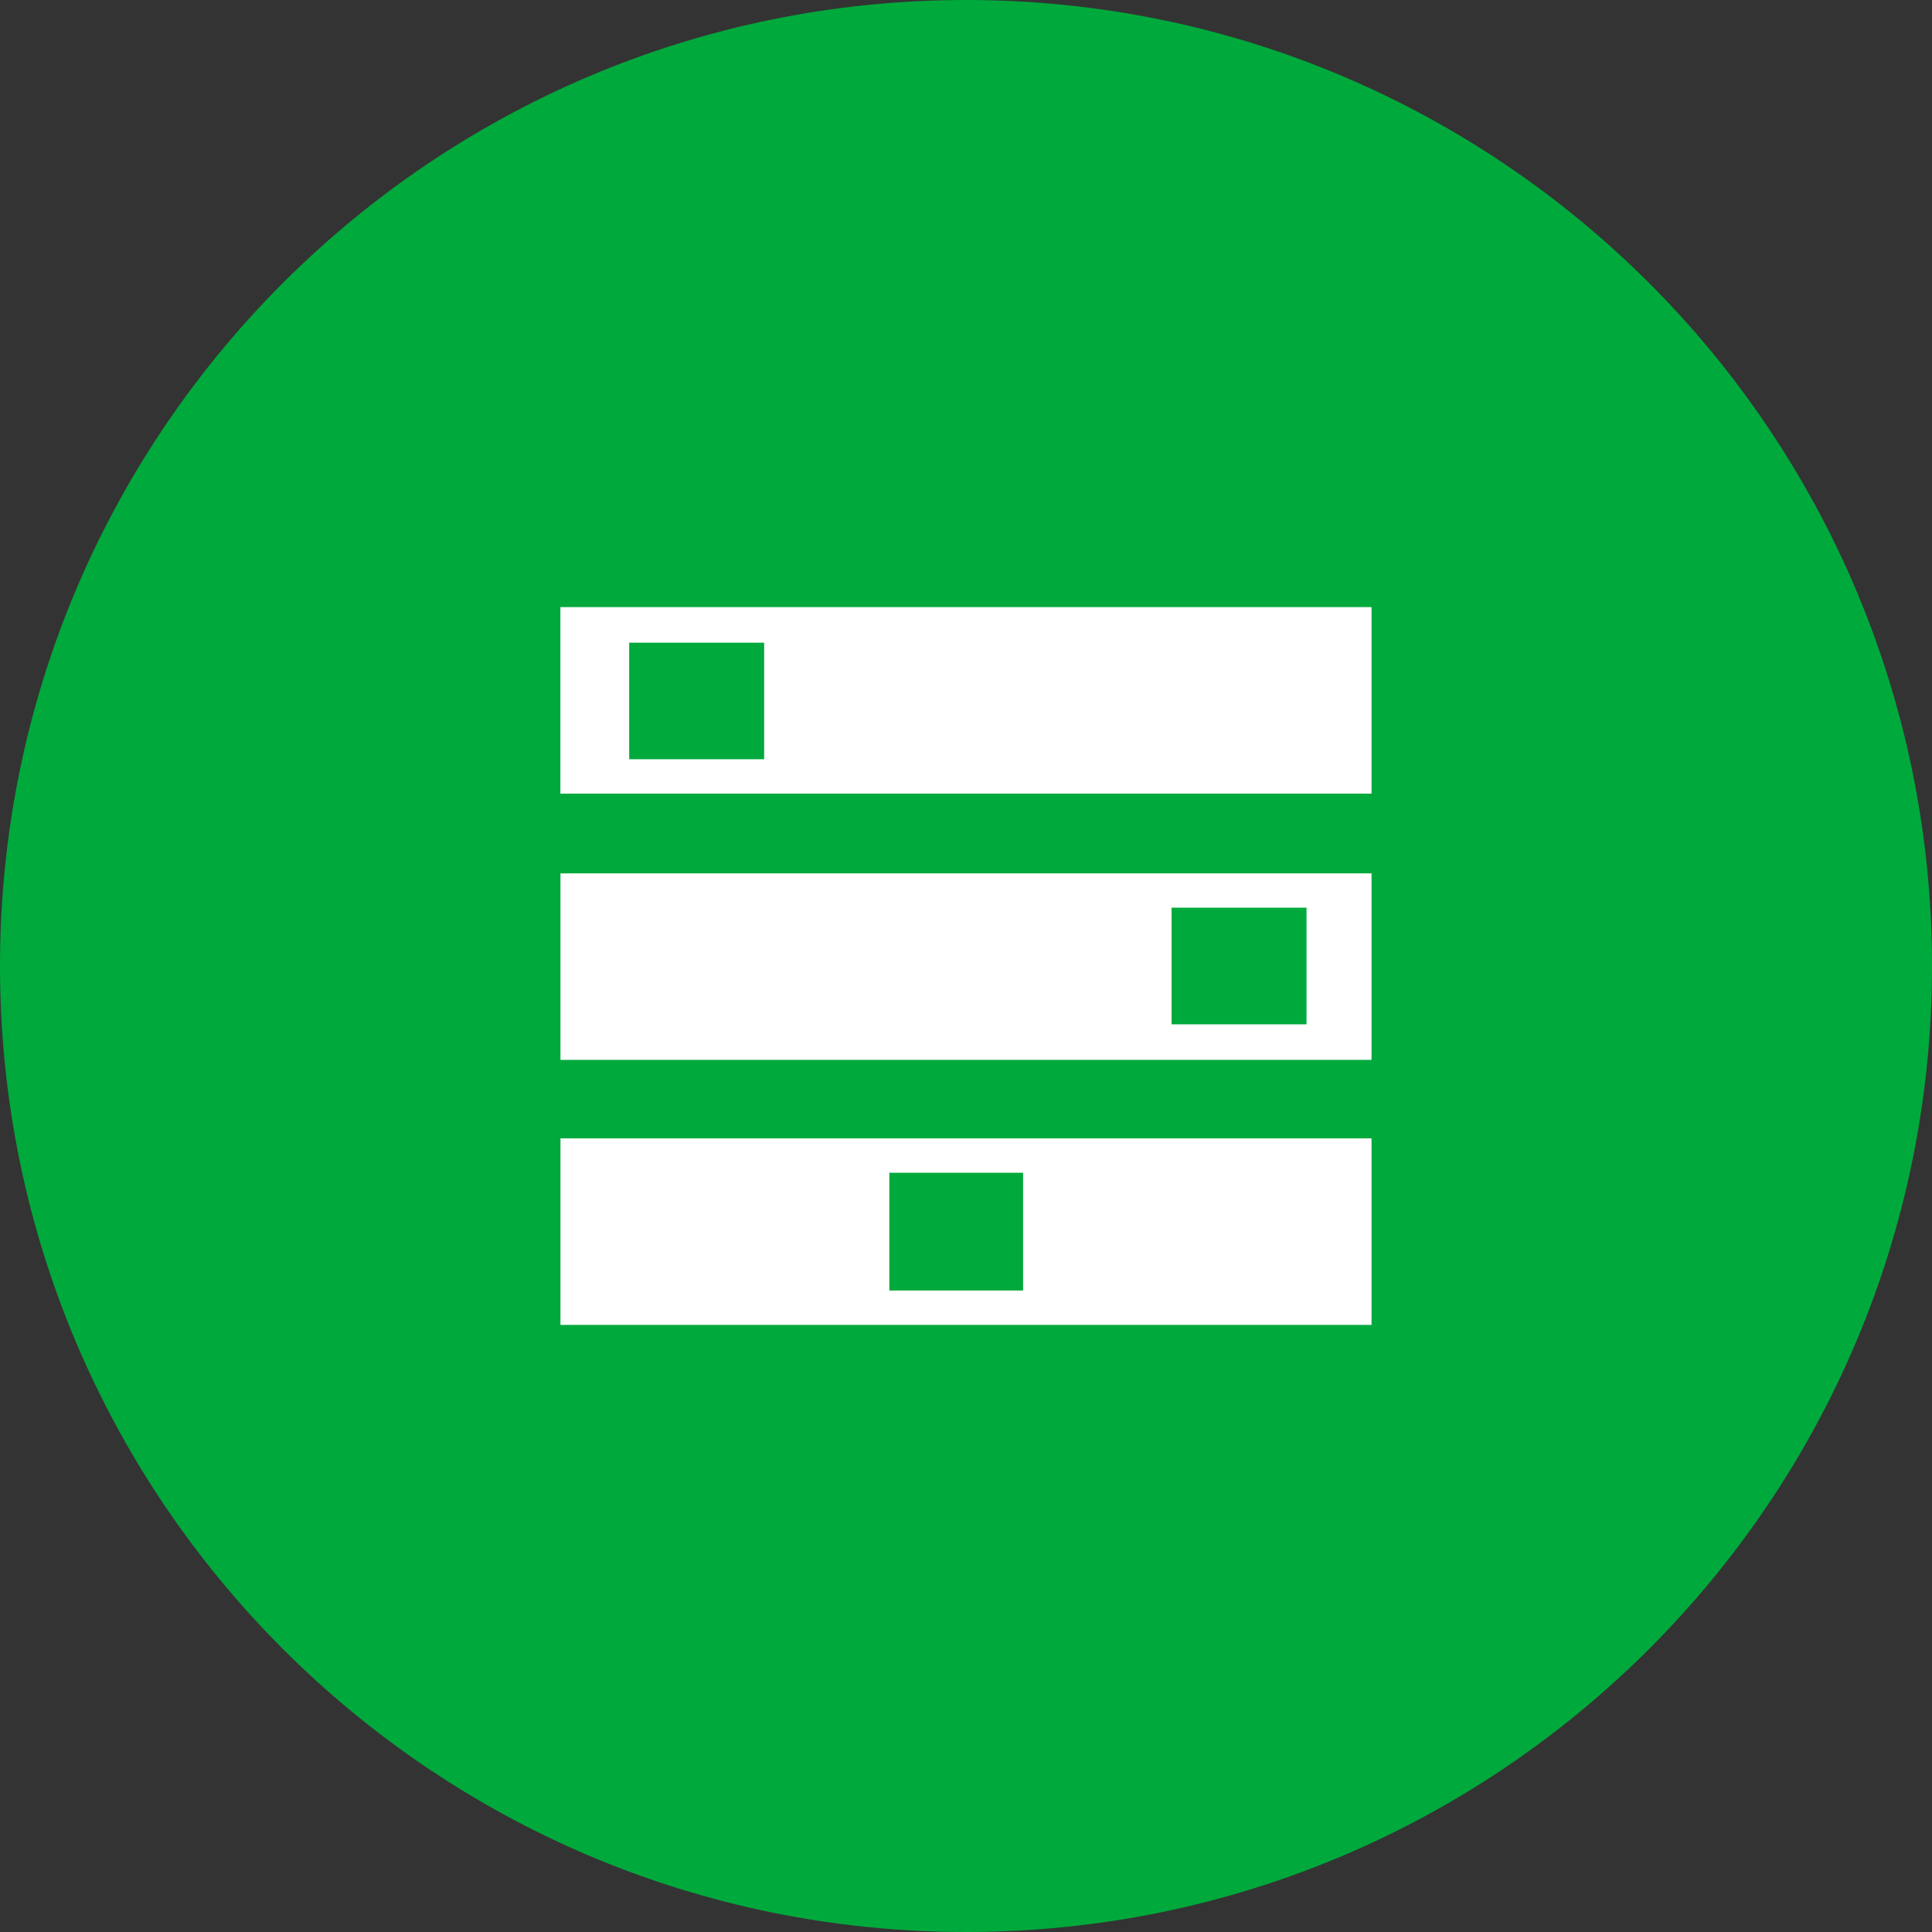
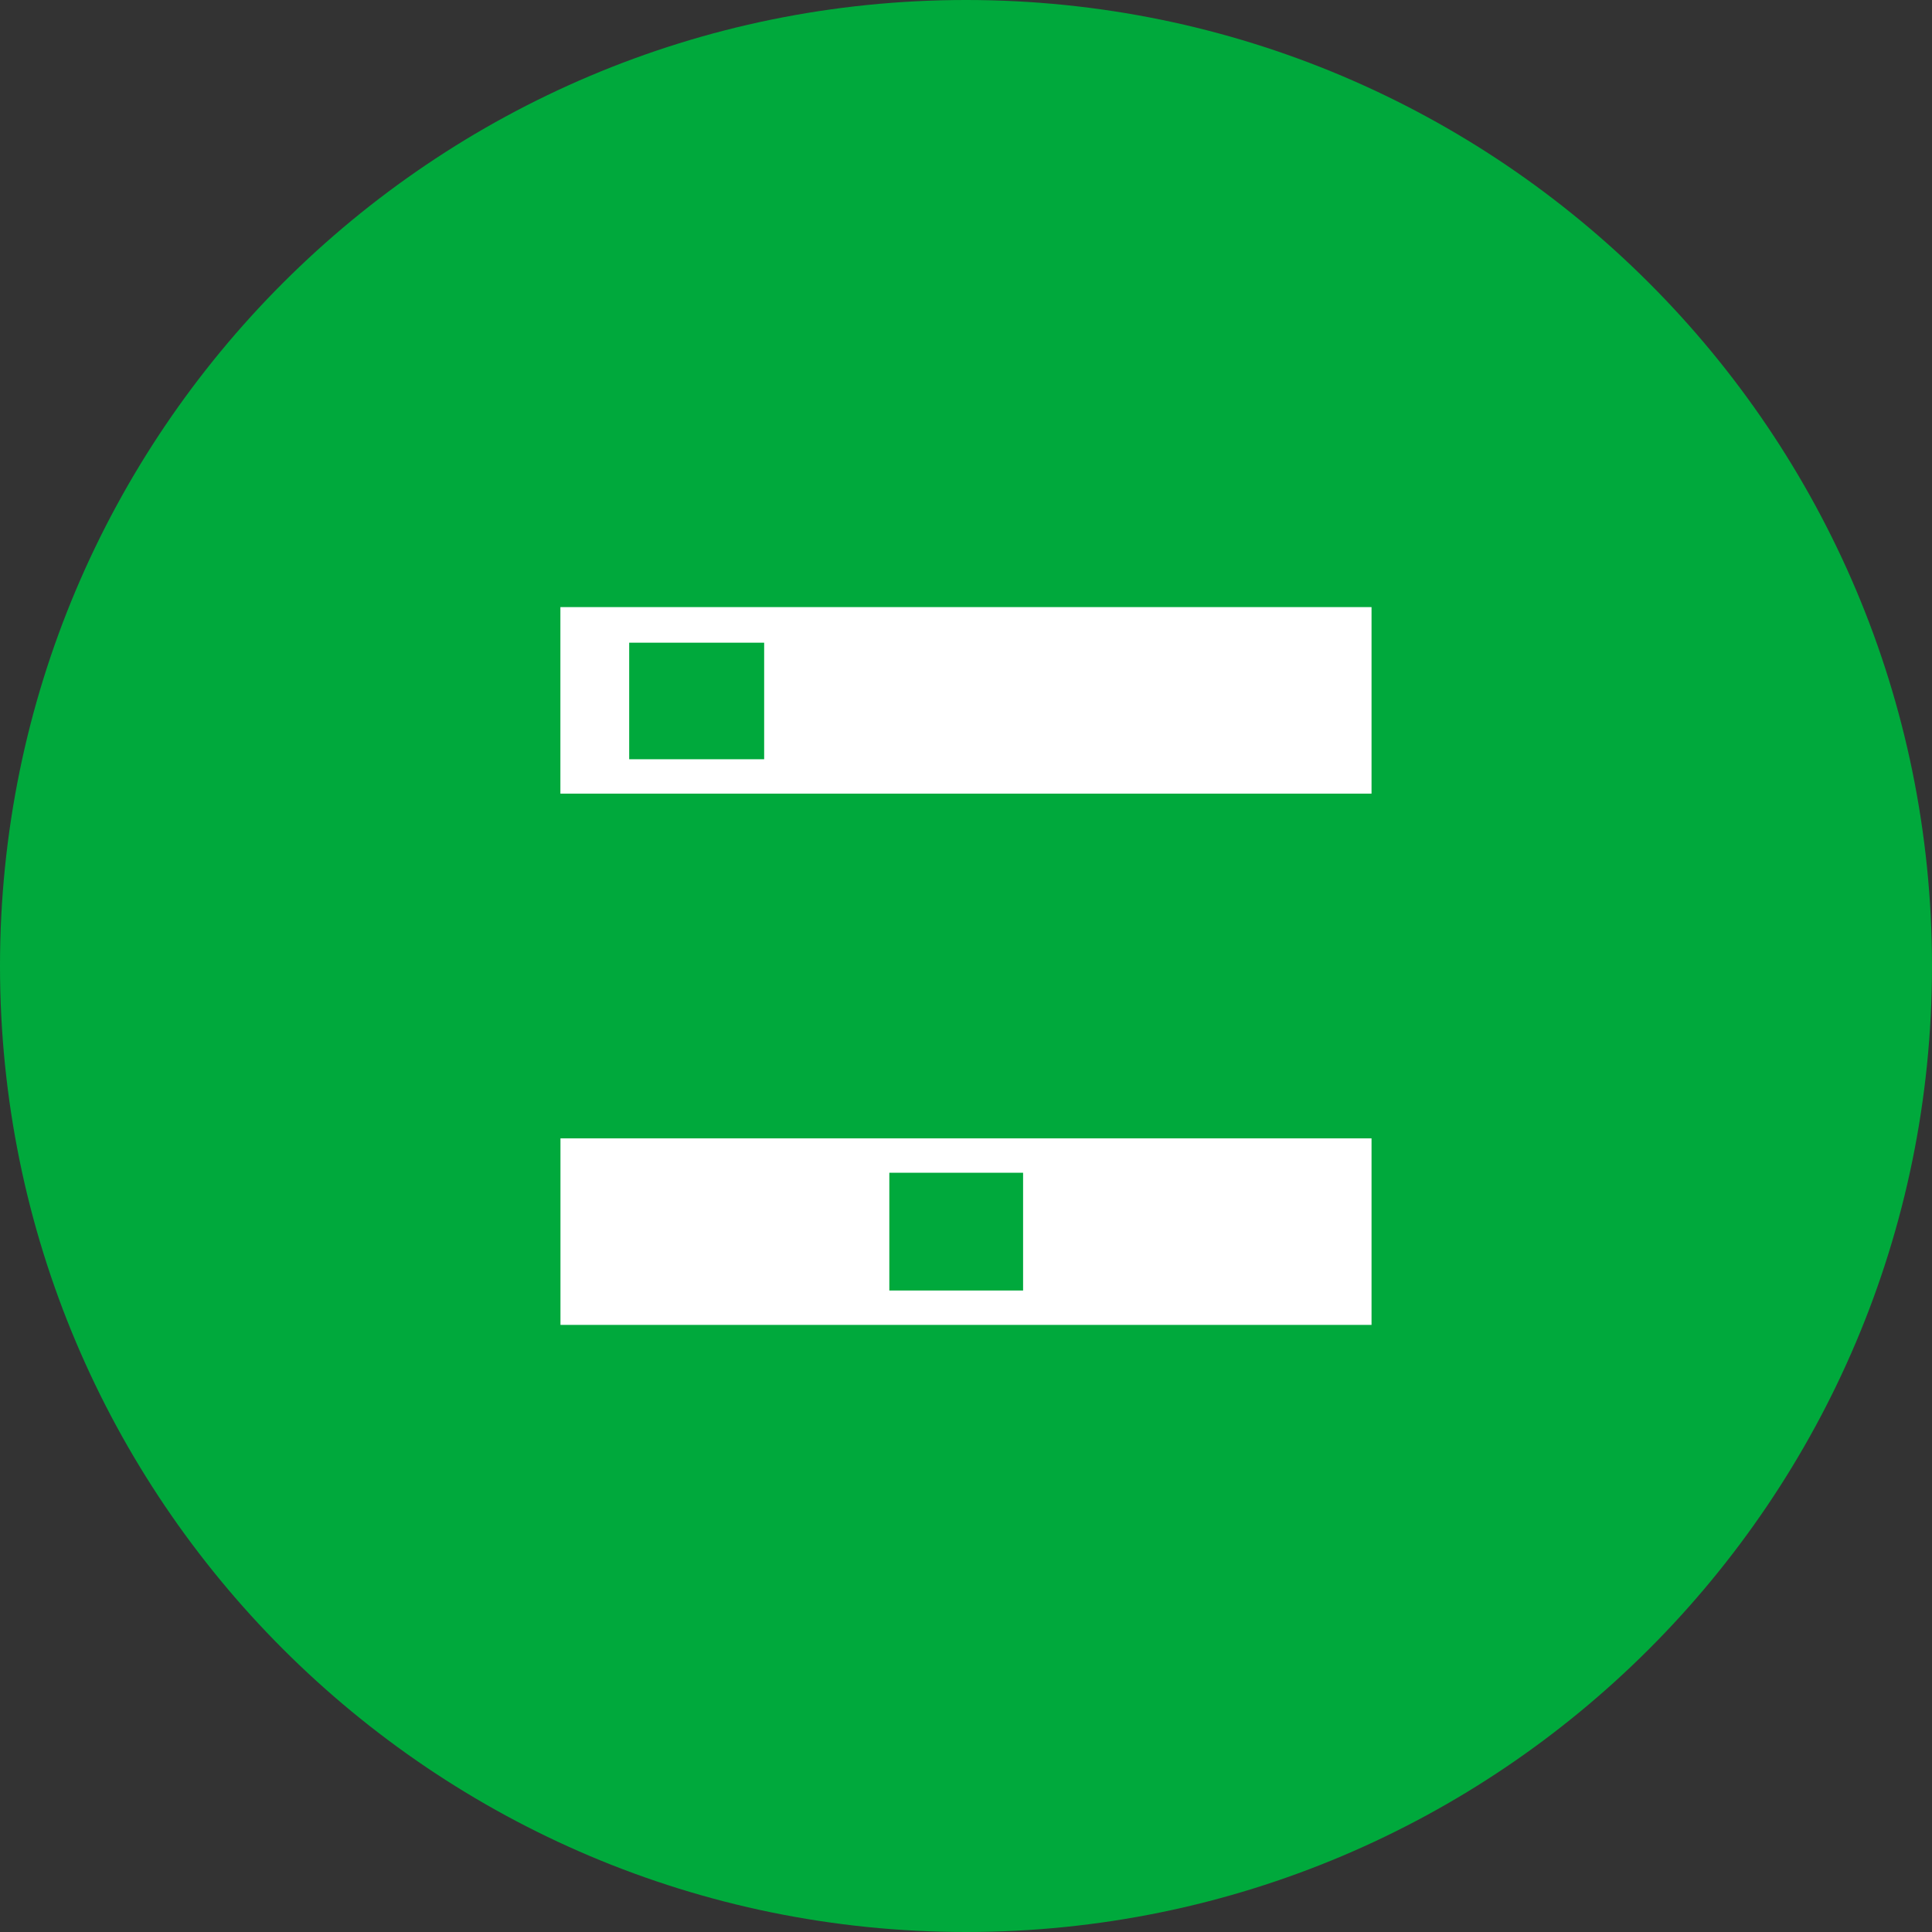
<svg xmlns="http://www.w3.org/2000/svg" id="Layer_1" data-name="Layer 1" viewBox="0 0 512 512">
  <rect x="0" y="0" width="512" height="512" fill="#333333" stroke="none" />
  <title>server-flat</title>
  <path d="M0,256C0,114.62,114.62,0,256,0S512,114.63,512,256,397.37,512,256,512,0,397.38,0,256Z" fill="#00a93c" />
  <path d="M235.68,310.79h35.45V342H235.68Zm-87.15,40.32H363.47V301.68H148.53Z" fill="#fff" />
-   <path d="M310.47,240.55h35.77v30.9H310.47ZM148.53,280.88H363.47V231.45H148.53Z" fill="#fff" />
  <path d="M202.51,201.21H166.74V170.32h35.77Zm-54-40.32v49.43H363.47V160.89Z" fill="#fff" />
</svg>